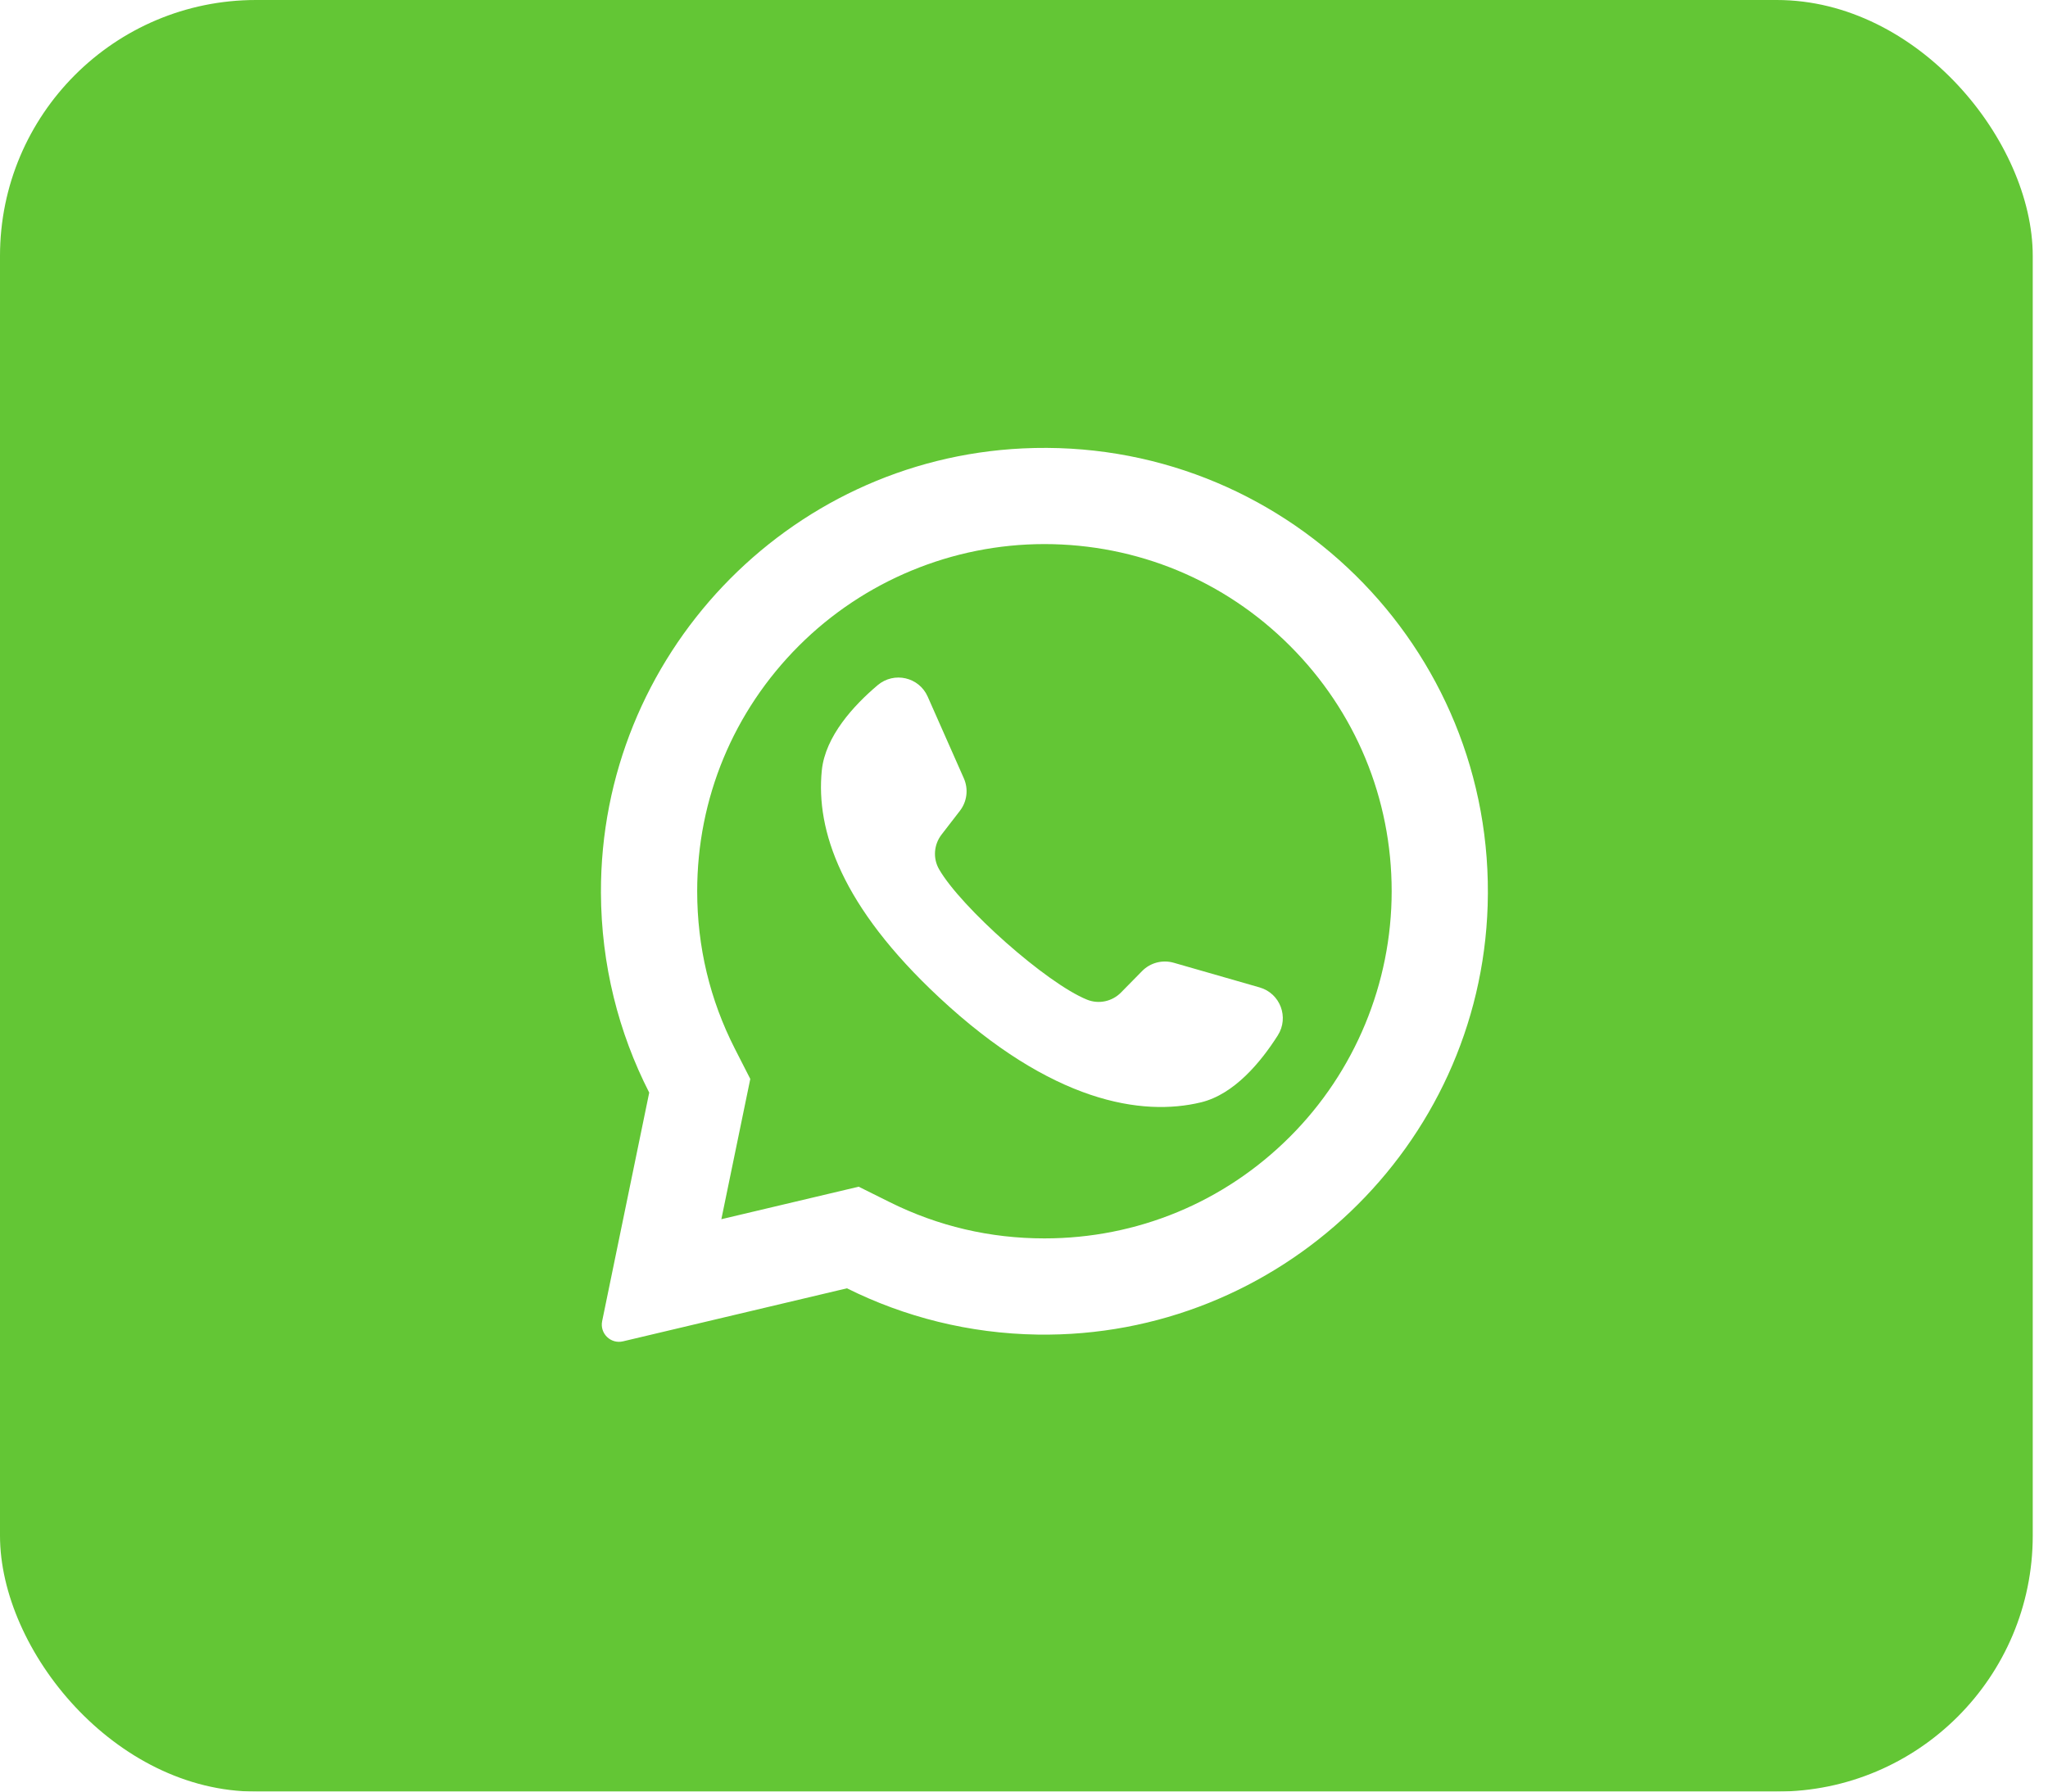
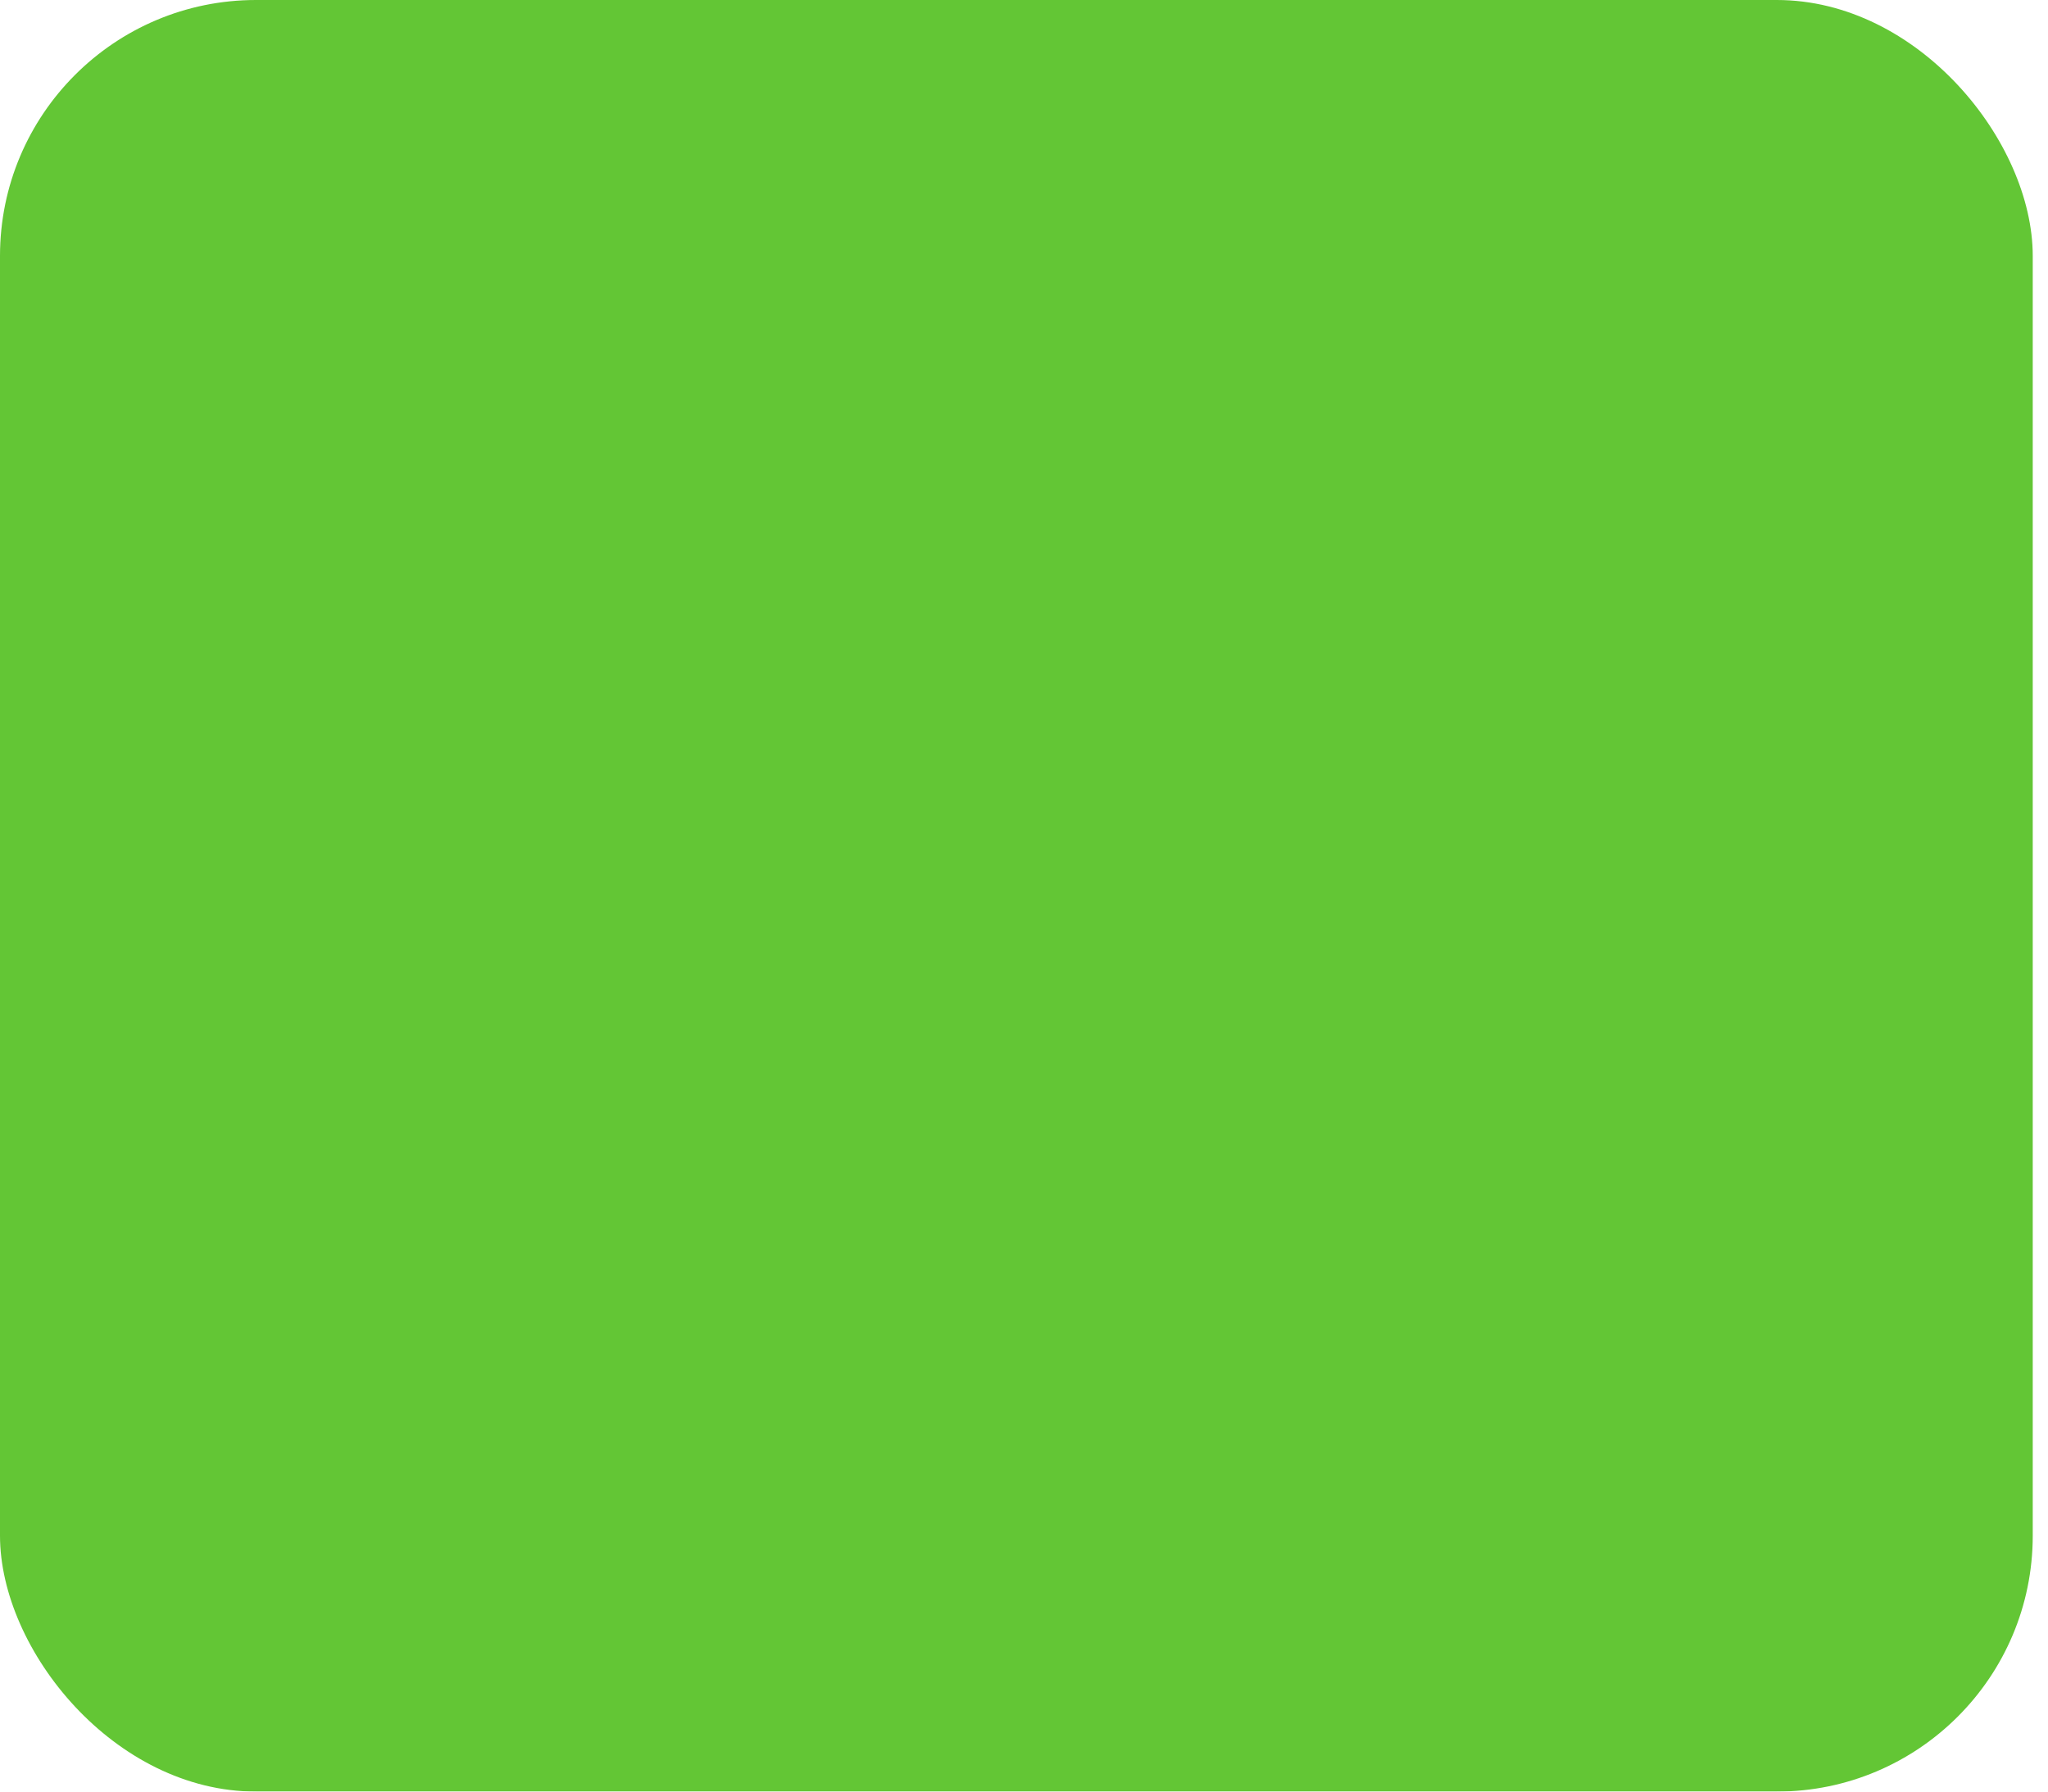
<svg xmlns="http://www.w3.org/2000/svg" width="40" height="35" viewBox="0 0 40 35" fill="none">
  <g filter="url(#filter0_ii_640_54)">
    <rect width="39.702" height="35" rx="5" fill="#63C635" />
  </g>
  <g clip-path="url(#clip0_640_54)">
-     <path d="M19.975 8.76C15.363 8.98 11.723 12.821 11.737 17.438C11.742 18.845 12.081 20.172 12.68 21.345L11.761 25.808C11.711 26.05 11.928 26.261 12.168 26.204L16.542 25.168C17.666 25.728 18.928 26.051 20.264 26.072C24.978 26.144 28.909 22.401 29.056 17.688C29.213 12.637 25.044 8.519 19.975 8.76ZM25.194 22.207C23.913 23.488 22.21 24.193 20.399 24.193C19.338 24.193 18.323 23.955 17.38 23.486L16.771 23.183L14.089 23.818L14.654 21.078L14.354 20.49C13.865 19.532 13.617 18.496 13.617 17.411C13.617 15.6 14.322 13.897 15.603 12.616C16.873 11.346 18.604 10.629 20.399 10.629C22.21 10.63 23.913 11.335 25.194 12.616C26.475 13.897 27.181 15.6 27.181 17.411C27.181 19.207 26.464 20.938 25.194 22.207Z" fill="white" />
-     <path d="M24.602 19.29L22.924 18.808C22.704 18.745 22.466 18.807 22.306 18.971L21.895 19.389C21.722 19.565 21.46 19.622 21.231 19.529C20.437 19.208 18.768 17.724 18.341 16.981C18.218 16.767 18.239 16.499 18.39 16.304L18.748 15.84C18.888 15.659 18.918 15.415 18.825 15.205L18.119 13.609C17.95 13.226 17.462 13.115 17.142 13.385C16.674 13.781 16.119 14.383 16.051 15.05C15.932 16.225 16.436 17.707 18.343 19.486C20.545 21.542 22.308 21.813 23.457 21.535C24.108 21.377 24.628 20.745 24.957 20.227C25.181 19.874 25.004 19.405 24.602 19.29Z" fill="white" />
-   </g>
+     </g>
  <defs>
    <filter id="filter0_ii_640_54" x="0" y="-4" width="39.702" height="43" filterUnits="userSpaceOnUse" color-interpolation-filters="sRGB">
      <feFlood flood-opacity="0" result="BackgroundImageFix" />
      <feBlend mode="normal" in="SourceGraphic" in2="BackgroundImageFix" result="shape" />
      <feColorMatrix in="SourceAlpha" type="matrix" values="0 0 0 0 0 0 0 0 0 0 0 0 0 0 0 0 0 0 127 0" result="hardAlpha" />
      <feMorphology radius="2" operator="erode" in="SourceAlpha" result="effect1_innerShadow_640_54" />
      <feOffset dy="-4" />
      <feGaussianBlur stdDeviation="15" />
      <feComposite in2="hardAlpha" operator="arithmetic" k2="-1" k3="1" />
      <feColorMatrix type="matrix" values="0 0 0 0 1 0 0 0 0 1 0 0 0 0 1 0 0 0 0.35 0" />
      <feBlend mode="normal" in2="shape" result="effect1_innerShadow_640_54" />
      <feColorMatrix in="SourceAlpha" type="matrix" values="0 0 0 0 0 0 0 0 0 0 0 0 0 0 0 0 0 0 127 0" result="hardAlpha" />
      <feMorphology radius="2" operator="erode" in="SourceAlpha" result="effect2_innerShadow_640_54" />
      <feOffset dy="4" />
      <feGaussianBlur stdDeviation="15" />
      <feComposite in2="hardAlpha" operator="arithmetic" k2="-1" k3="1" />
      <feColorMatrix type="matrix" values="0 0 0 0 1 0 0 0 0 1 0 0 0 0 1 0 0 0 0.35 0" />
      <feBlend mode="normal" in2="effect1_innerShadow_640_54" result="effect2_innerShadow_640_54" />
    </filter>
    <clipPath id="clip0_640_54">
-       <rect width="17.5" height="17.5" fill="white" transform="translate(11.666 8.75)" />
-     </clipPath>
+       </clipPath>
  </defs>
</svg>